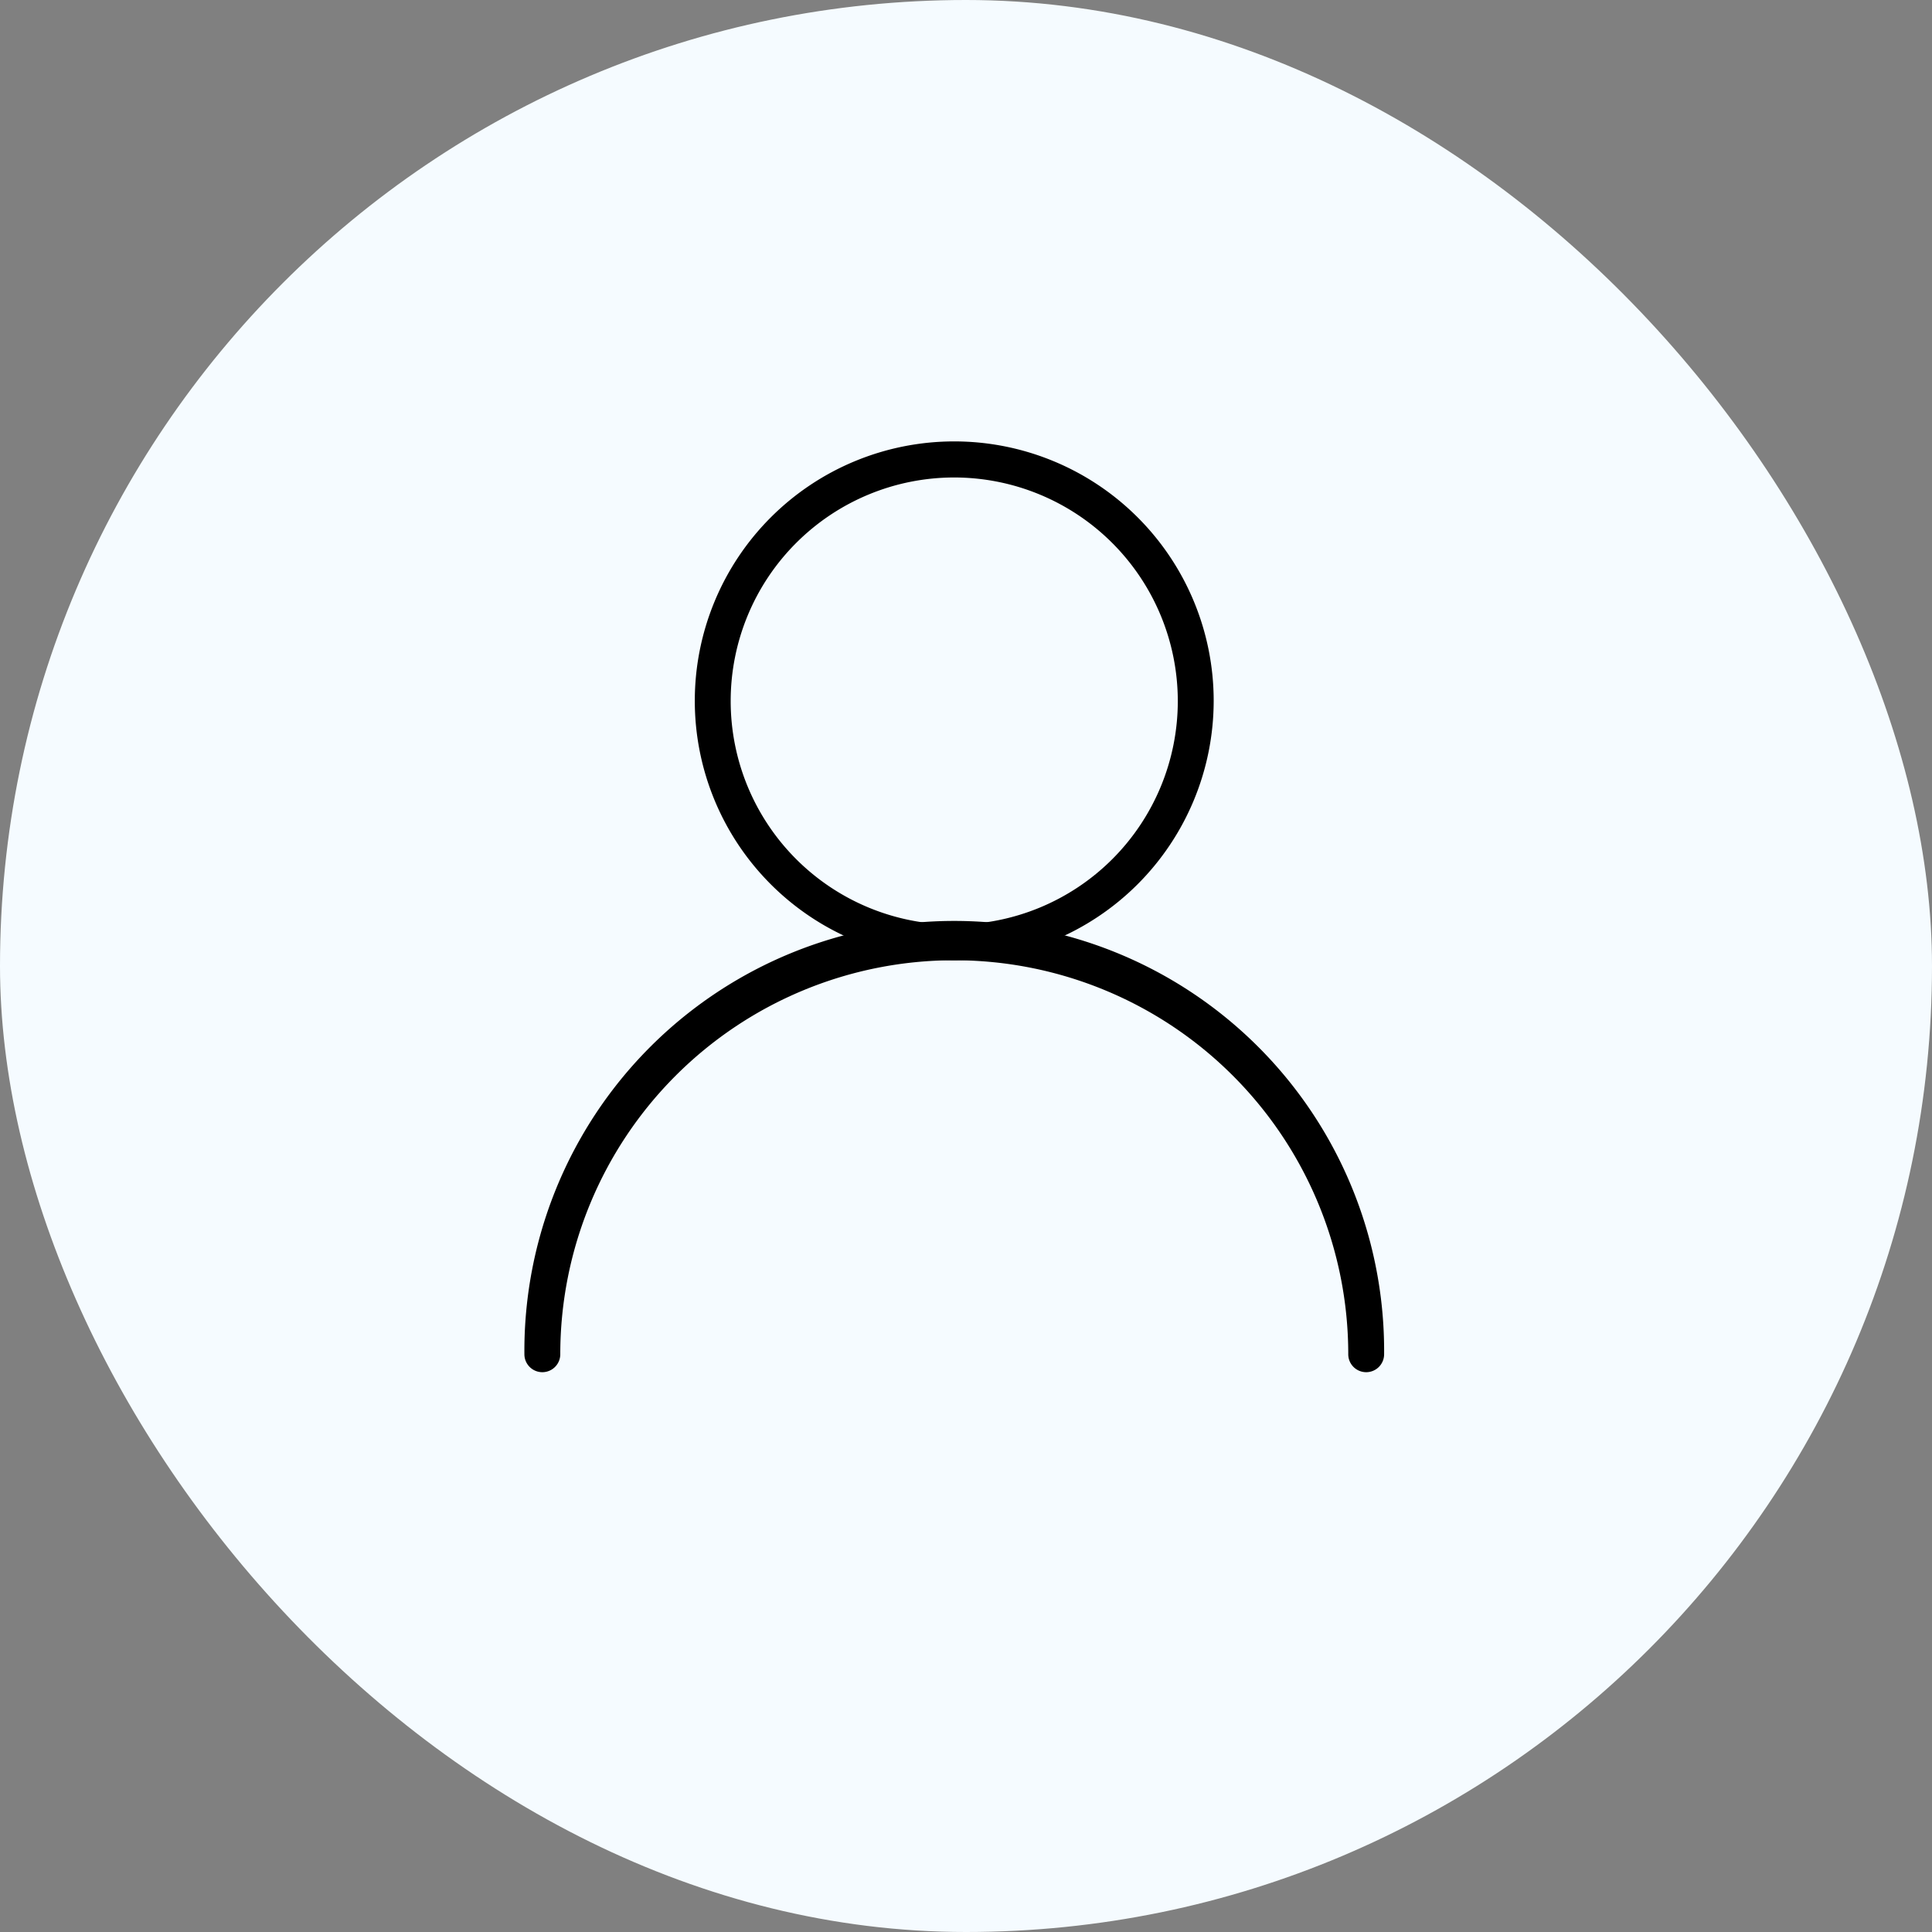
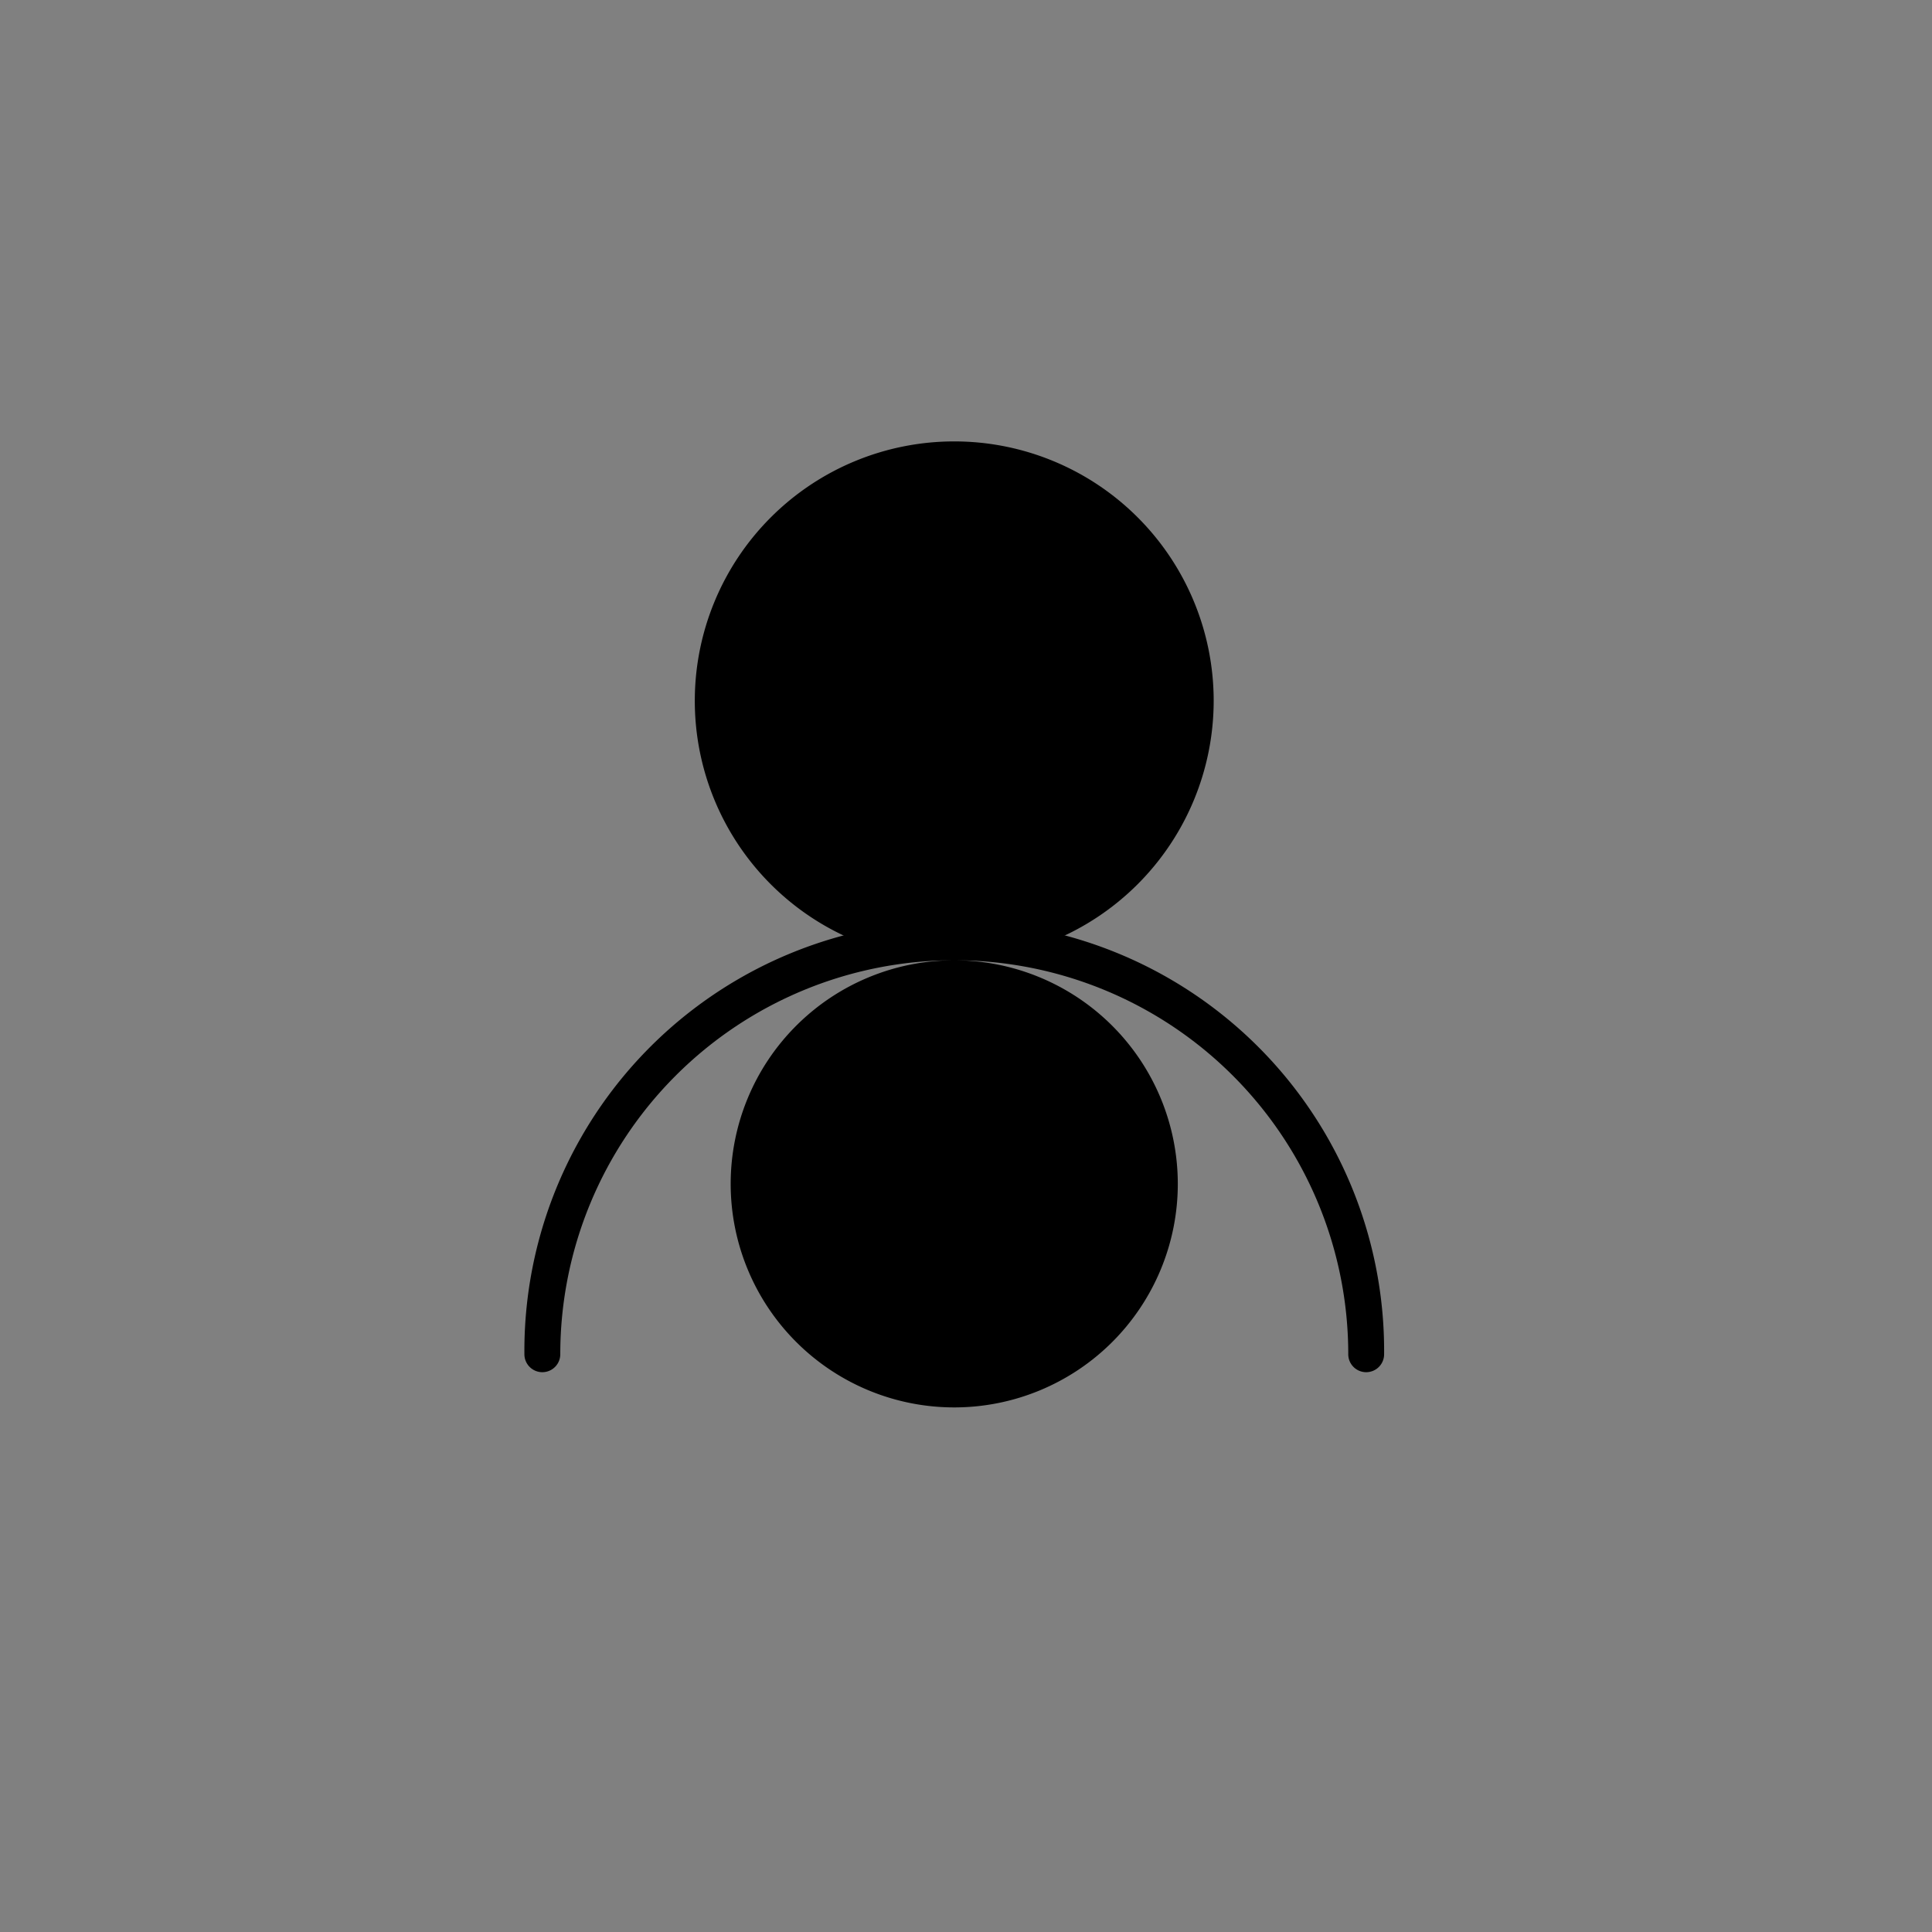
<svg xmlns="http://www.w3.org/2000/svg" width="70" height="70" viewBox="0 0 70 70">
  <rect x="0" y="0" width="70" height="70" fill="#808080" stroke="none" />
  <g transform="translate(9777 11047)">
-     <rect width="70" height="70" rx="35" transform="translate(-9777 -11047)" fill="#f5fbff" />
    <g transform="translate(0 -2)">
-       <path d="M30.249,18.793a9.4,9.4,0,1,1,9.4-9.4,9.407,9.407,0,0,1-9.4,9.4m0-17.493a8.1,8.1,0,1,0,8.1,8.1,8.106,8.106,0,0,0-8.1-8.1" transform="translate(-9772.675 -11029)" />
+       <path d="M30.249,18.793a9.4,9.4,0,1,1,9.4-9.4,9.407,9.407,0,0,1-9.4,9.4a8.1,8.1,0,1,0,8.1,8.1,8.106,8.106,0,0,0-8.1-8.1" transform="translate(-9772.675 -11029)" />
      <path d="M30.5,75.272a.649.649,0,0,1-.65-.65,14.275,14.275,0,0,0-28.55,0,.65.65,0,0,1-1.3,0,15.575,15.575,0,1,1,31.149,0,.649.649,0,0,1-.65.65" transform="translate(-9758 -11070.555)" />
    </g>
-     <rect width="31.149" height="33.718" transform="translate(-9758 -11029)" fill="none" />
  </g>
</svg>